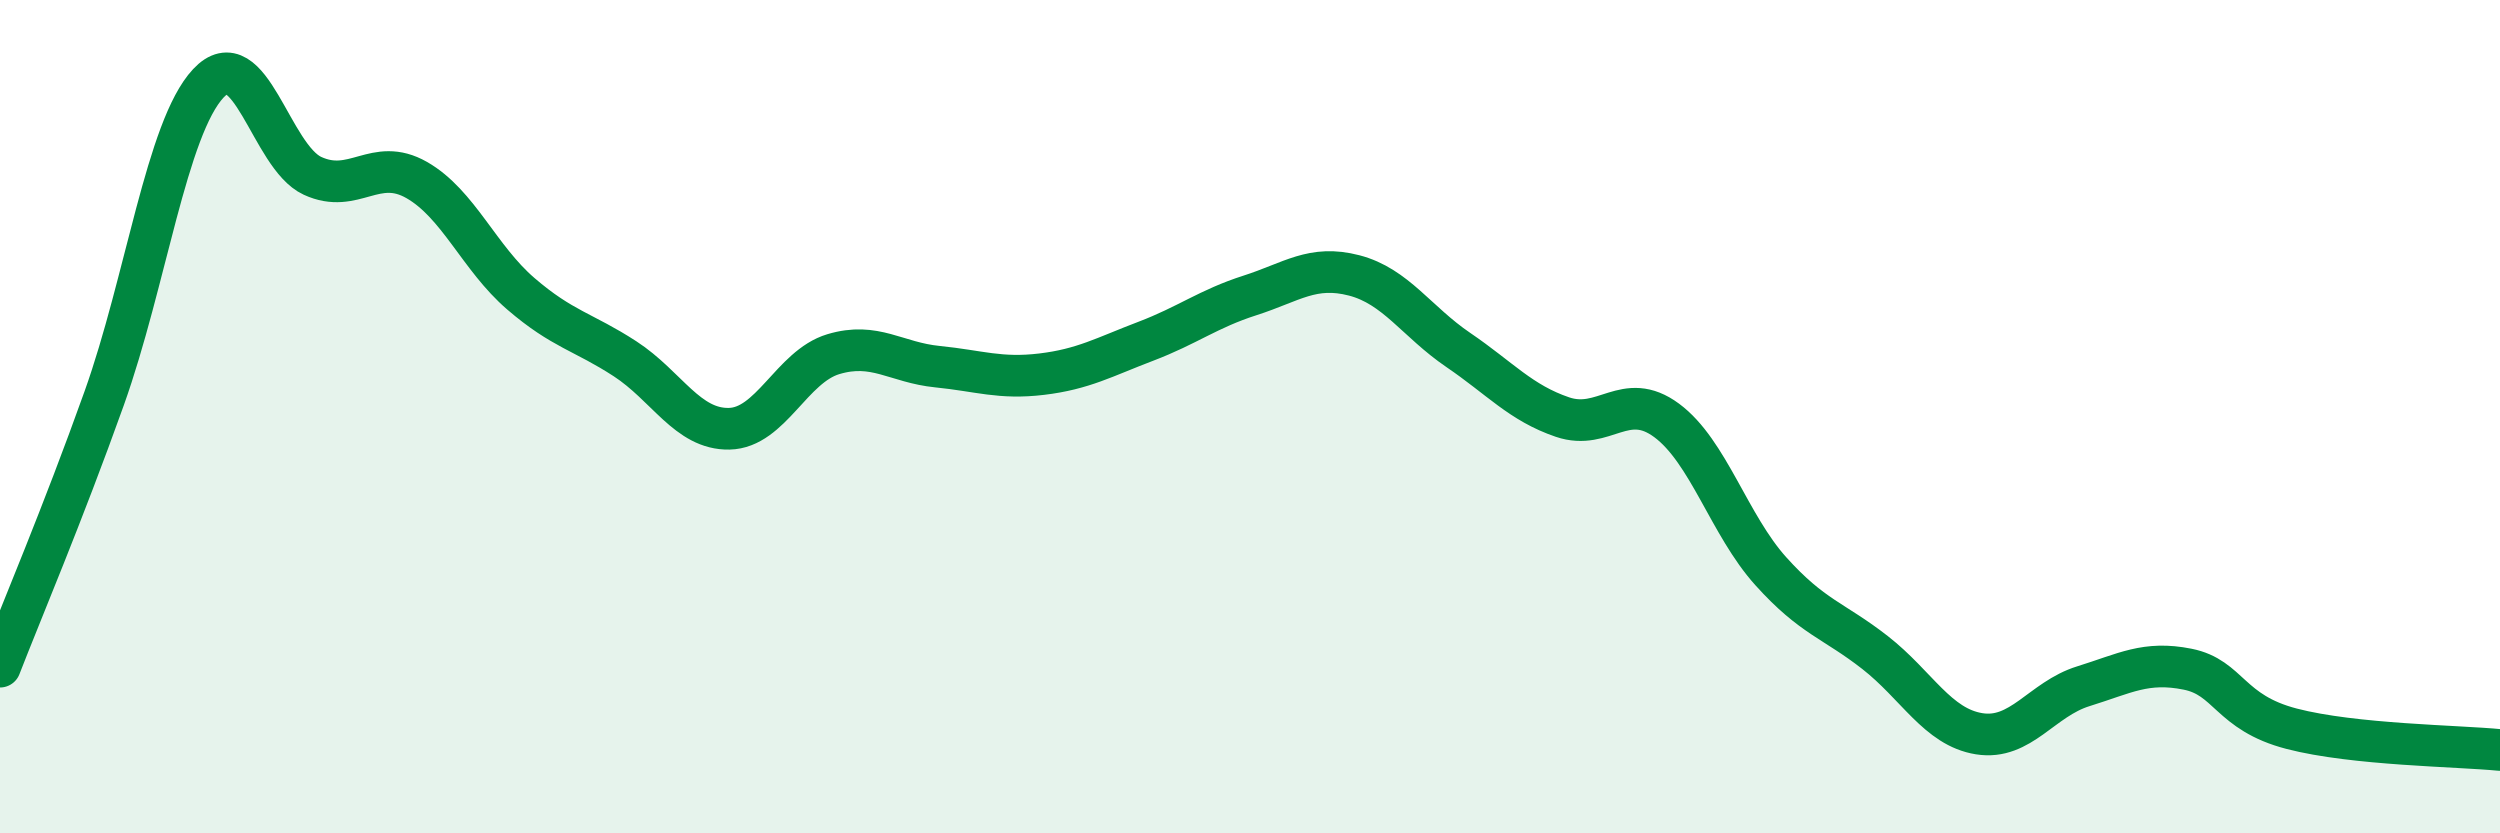
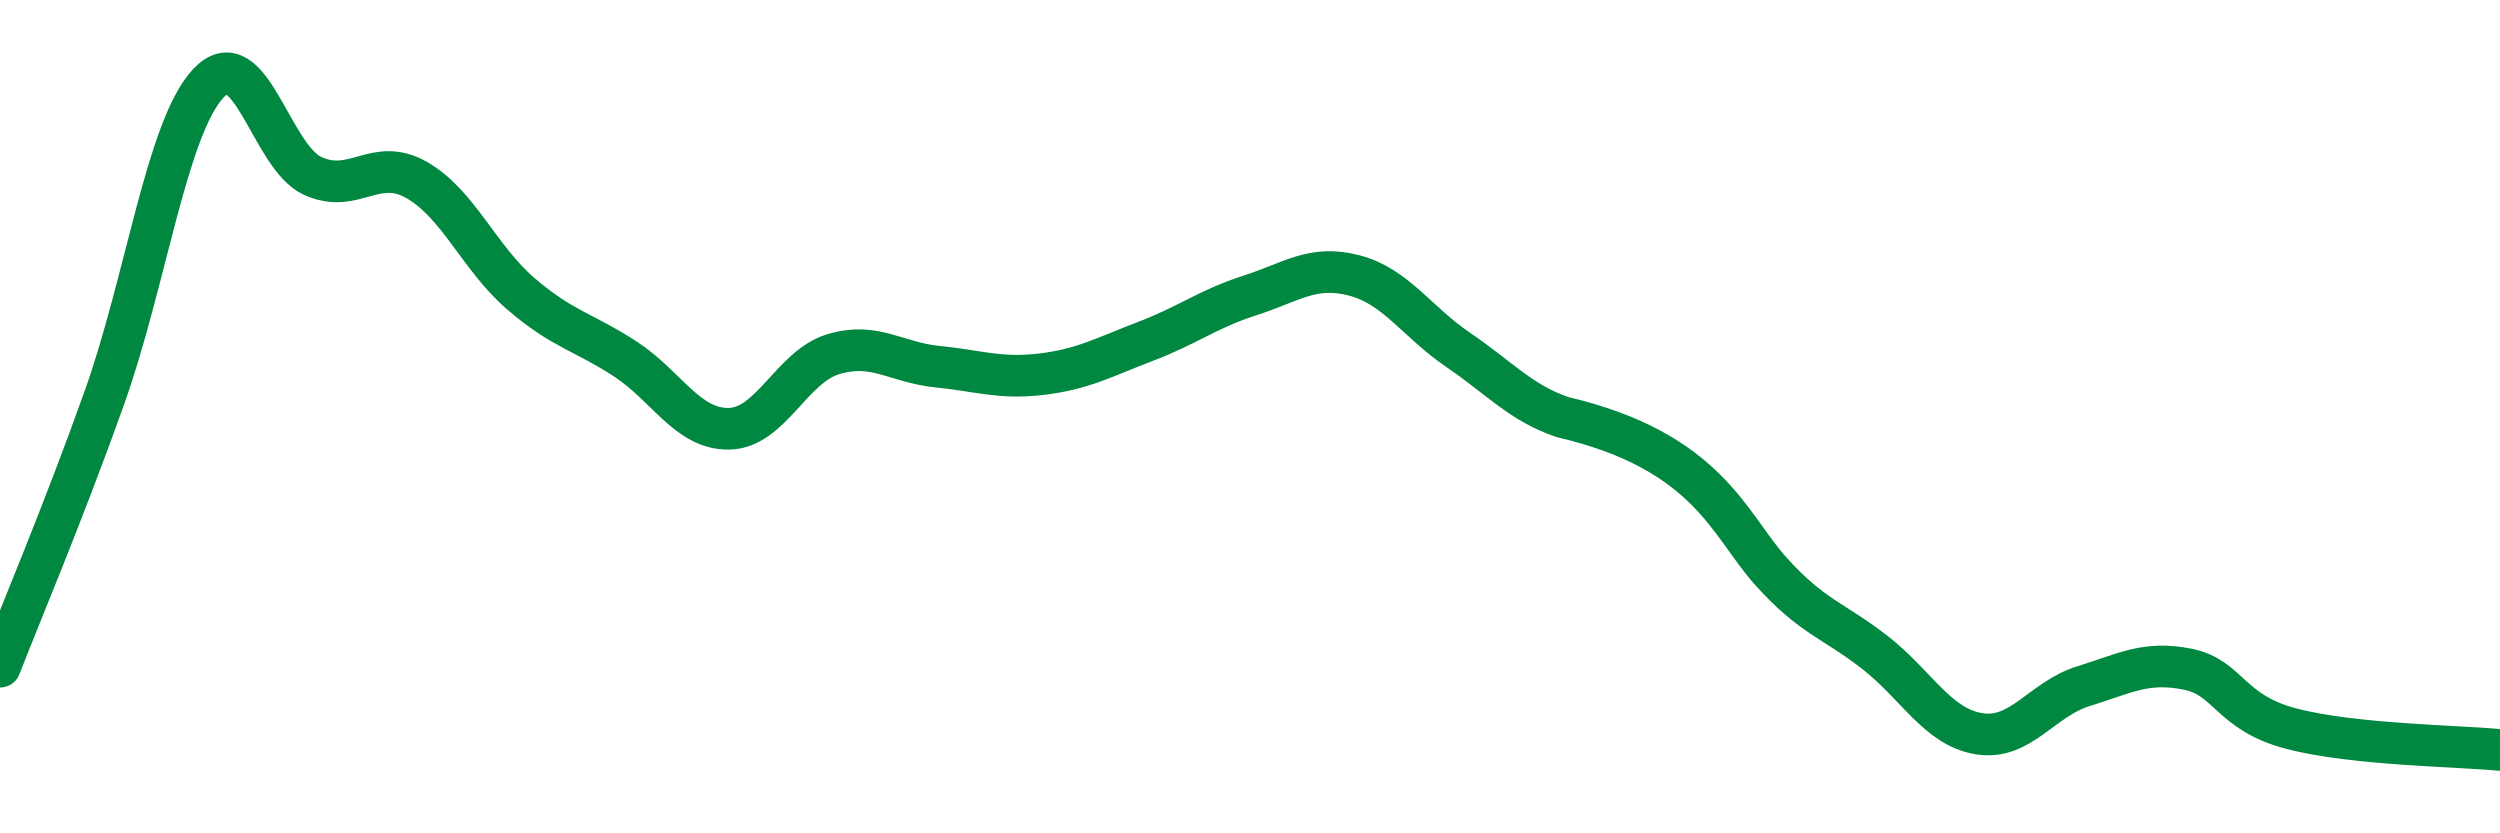
<svg xmlns="http://www.w3.org/2000/svg" width="60" height="20" viewBox="0 0 60 20">
-   <path d="M 0,16 C 0.5,14.71 1.5,12.36 2.5,9.56 C 3.5,6.76 4,3.07 5,2 C 6,0.93 6.5,3.76 7.5,4.22 C 8.5,4.68 9,3.75 10,4.32 C 11,4.89 11.5,6.19 12.5,7.05 C 13.5,7.91 14,7.96 15,8.61 C 16,9.26 16.5,10.31 17.5,10.29 C 18.5,10.27 19,8.8 20,8.5 C 21,8.2 21.5,8.7 22.5,8.8 C 23.5,8.9 24,9.1 25,8.98 C 26,8.86 26.5,8.57 27.5,8.19 C 28.5,7.81 29,7.41 30,7.09 C 31,6.77 31.5,6.35 32.5,6.61 C 33.5,6.87 34,7.72 35,8.4 C 36,9.08 36.5,9.67 37.5,10.01 C 38.5,10.35 39,9.35 40,10.09 C 41,10.83 41.5,12.6 42.5,13.71 C 43.5,14.82 44,14.88 45,15.66 C 46,16.44 46.5,17.45 47.5,17.61 C 48.5,17.77 49,16.78 50,16.47 C 51,16.16 51.5,15.86 52.5,16.06 C 53.5,16.26 53.5,17.1 55,17.49 C 56.5,17.88 59,17.9 60,18L60 20L0 20Z" fill="#008740" opacity="0.1" stroke-linecap="round" stroke-linejoin="round" />
-   <path d="M 0,16 C 0.5,14.71 1.5,12.36 2.5,9.56 C 3.5,6.76 4,3.07 5,2 C 6,0.93 6.5,3.76 7.5,4.22 C 8.5,4.68 9,3.75 10,4.32 C 11,4.89 11.5,6.19 12.5,7.05 C 13.5,7.91 14,7.96 15,8.61 C 16,9.26 16.5,10.31 17.5,10.29 C 18.5,10.27 19,8.8 20,8.5 C 21,8.2 21.5,8.7 22.5,8.8 C 23.5,8.9 24,9.1 25,8.98 C 26,8.86 26.5,8.57 27.5,8.19 C 28.5,7.81 29,7.41 30,7.09 C 31,6.77 31.5,6.35 32.5,6.61 C 33.5,6.87 34,7.72 35,8.4 C 36,9.08 36.5,9.67 37.5,10.01 C 38.5,10.35 39,9.35 40,10.09 C 41,10.83 41.5,12.6 42.5,13.71 C 43.5,14.82 44,14.88 45,15.66 C 46,16.44 46.5,17.45 47.5,17.61 C 48.5,17.77 49,16.78 50,16.47 C 51,16.16 51.5,15.86 52.5,16.06 C 53.5,16.26 53.5,17.1 55,17.49 C 56.5,17.88 59,17.9 60,18" stroke="#008740" stroke-width="1" fill="none" stroke-linecap="round" stroke-linejoin="round" />
+   <path d="M 0,16 C 0.5,14.71 1.5,12.36 2.5,9.56 C 3.5,6.76 4,3.07 5,2 C 6,0.93 6.5,3.76 7.5,4.22 C 8.5,4.68 9,3.75 10,4.32 C 11,4.89 11.5,6.19 12.5,7.05 C 13.5,7.91 14,7.96 15,8.61 C 16,9.26 16.5,10.31 17.5,10.29 C 18.5,10.27 19,8.8 20,8.5 C 21,8.2 21.5,8.7 22.5,8.8 C 23.5,8.9 24,9.1 25,8.98 C 26,8.86 26.5,8.57 27.5,8.19 C 28.5,7.81 29,7.41 30,7.09 C 31,6.77 31.5,6.35 32.5,6.61 C 33.5,6.87 34,7.72 35,8.4 C 36,9.08 36.5,9.67 37.5,10.01 C 41,10.83 41.5,12.6 42.5,13.71 C 43.5,14.82 44,14.88 45,15.66 C 46,16.44 46.5,17.45 47.5,17.61 C 48.5,17.77 49,16.78 50,16.47 C 51,16.16 51.5,15.86 52.5,16.06 C 53.5,16.26 53.5,17.1 55,17.49 C 56.5,17.88 59,17.9 60,18" stroke="#008740" stroke-width="1" fill="none" stroke-linecap="round" stroke-linejoin="round" />
</svg>